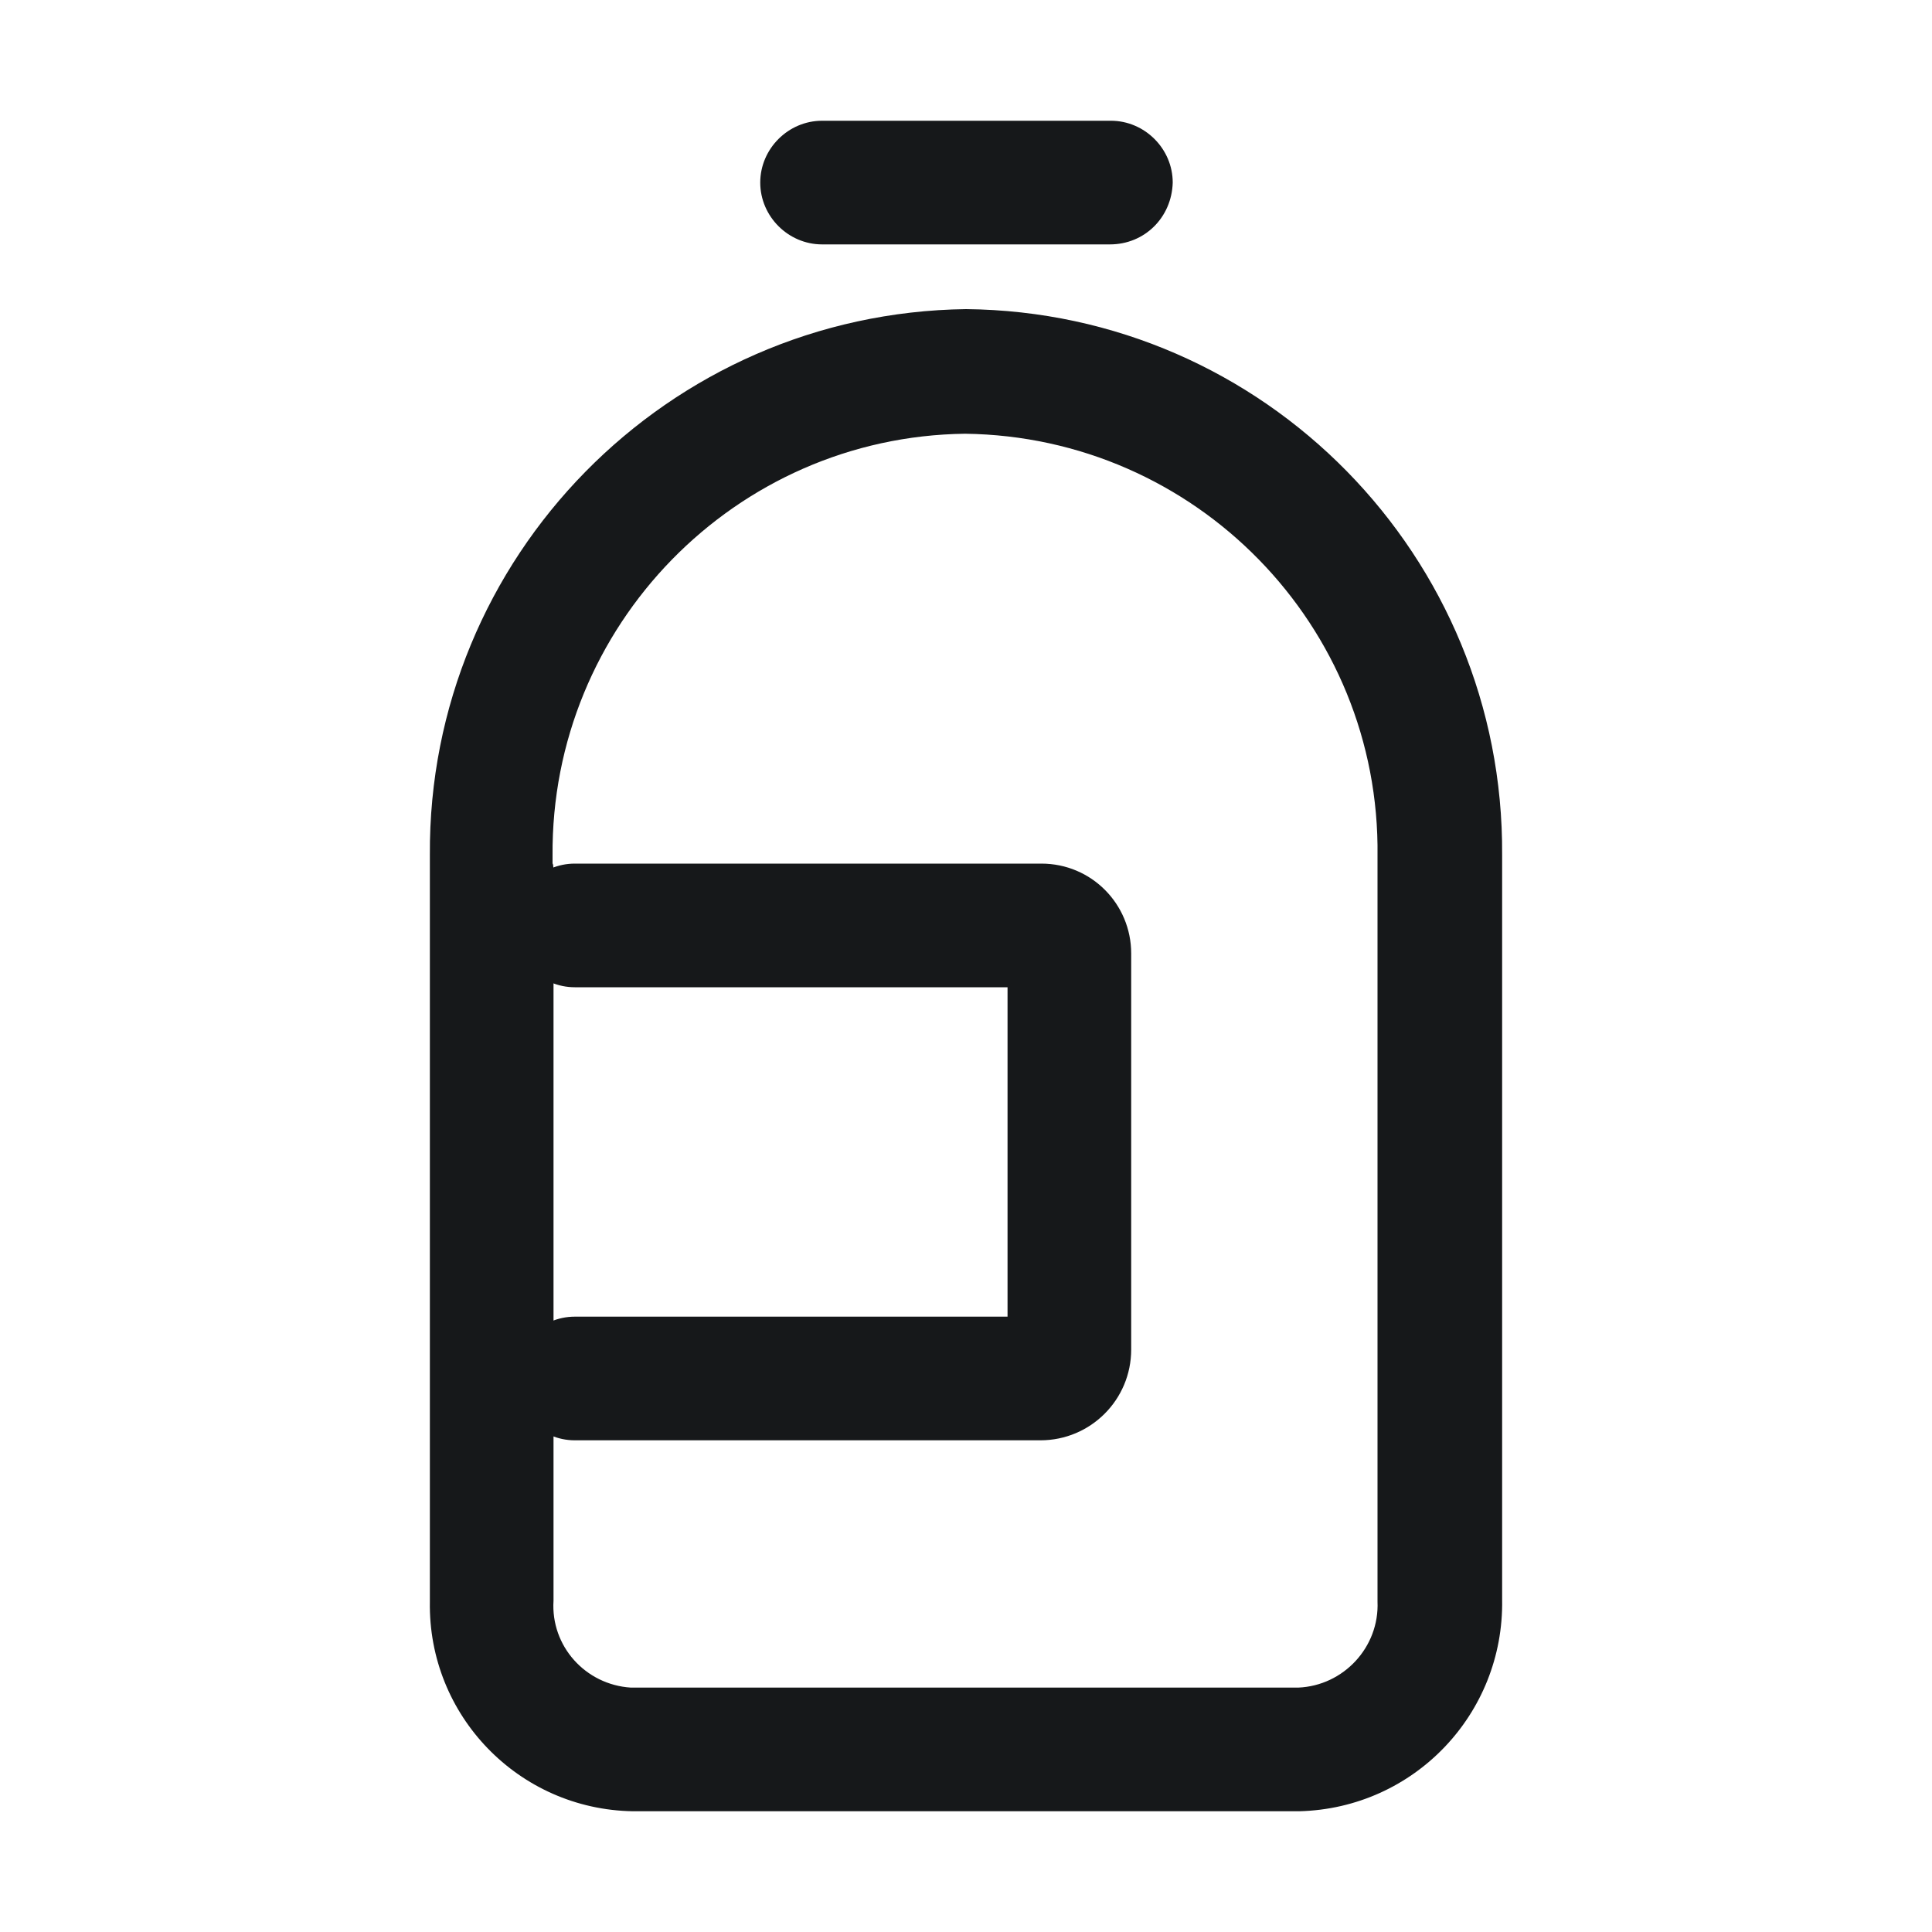
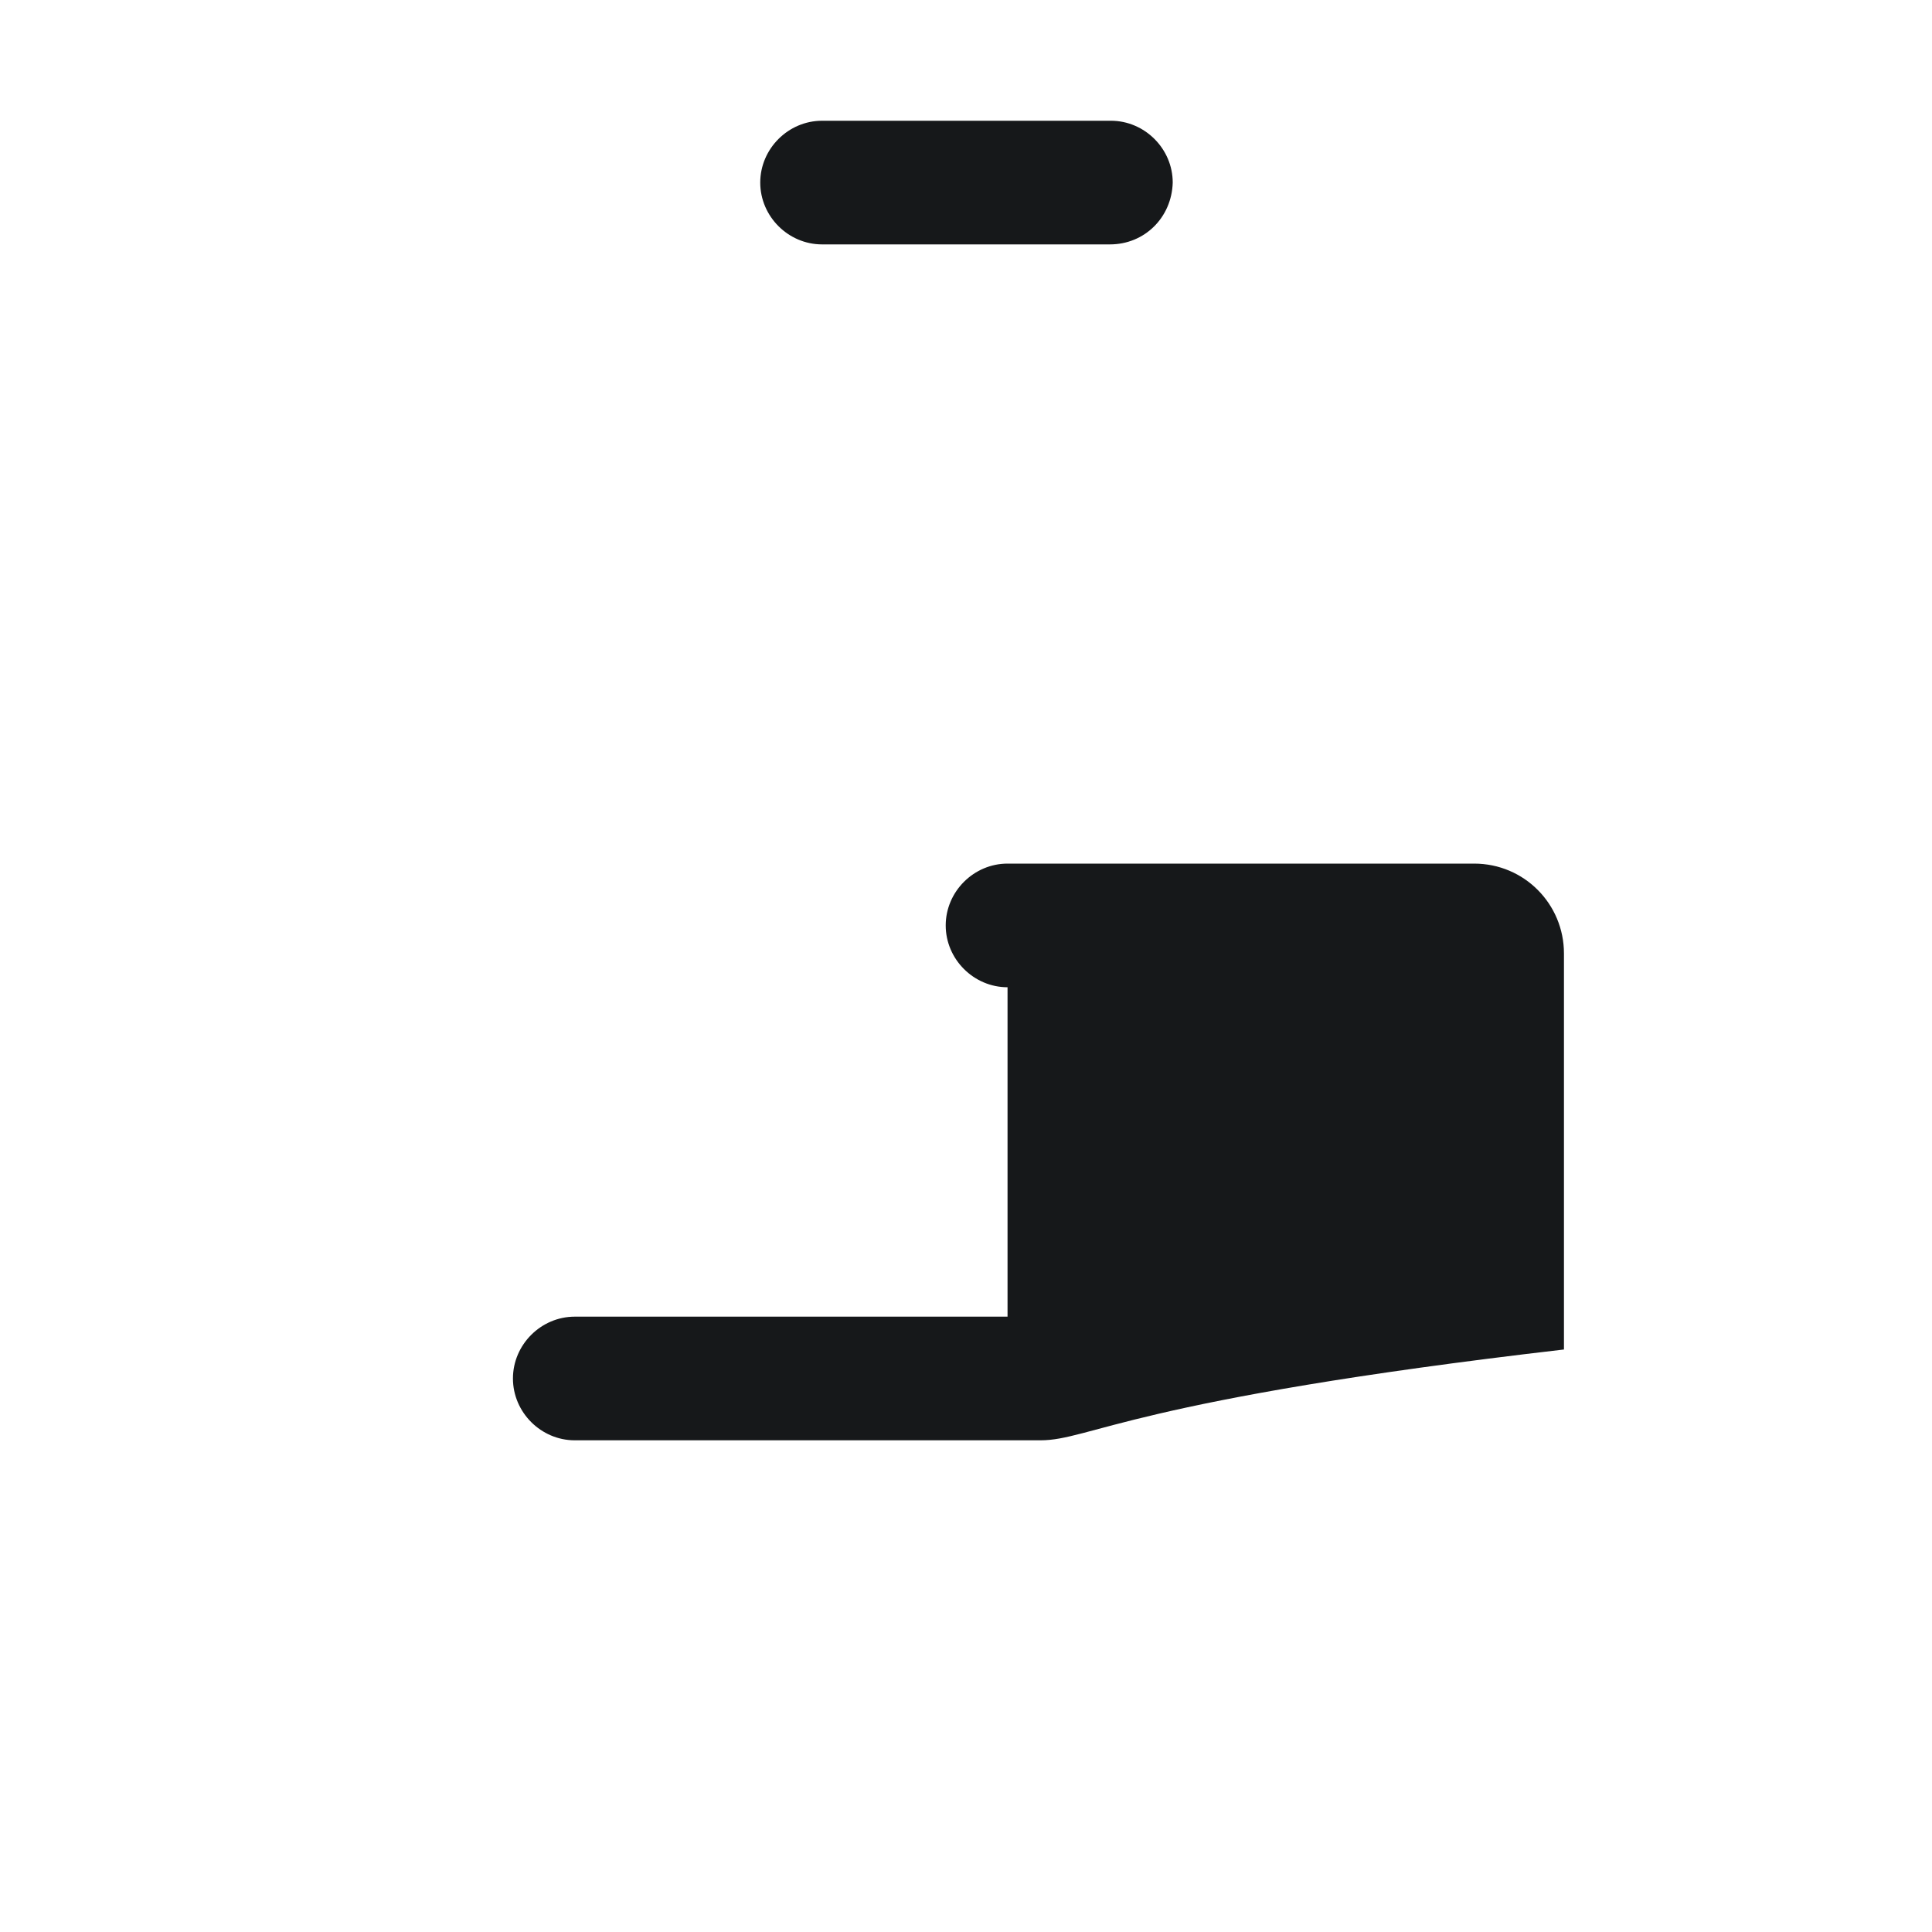
<svg xmlns="http://www.w3.org/2000/svg" version="1.1" id="图层_1" x="0px" y="0px" width="200px" height="200px" viewBox="0 0 200 200" style="enable-background:new 0 0 200 200;" xml:space="preserve">
  <style type="text/css">
	.st0{fill:#16181A;}
</style>
  <path class="st0" d="M114.9,25.3H85.1c-3.5,0-6.4-2.9-6.4-6.4c0-3.5,2.9-6.4,6.4-6.4h29.9c3.5,0,6.4,2.9,6.4,6.4  C121.3,22.5,118.5,25.3,114.9,25.3z" />
-   <path class="st0" d="M107.7,149.1H59.5c-3.5,0-6.4-2.9-6.4-6.4c0-3.5,2.9-6.4,6.4-6.4h44.8v-34.1H59.5c-3.5,0-6.4-2.9-6.4-6.4  s2.9-6.4,6.4-6.4h48.3c5.2,0,9.3,4.2,9.3,9.3c0,0,0,0,0,0v41C117.1,144.9,112.9,149.1,107.7,149.1L107.7,149.1z" />
-   <path class="st0" d="M134.5,187.5h-69c-11.8-0.2-21.2-9.9-21-21.7c0,0,0-0.1,0-0.1V89.2c0-0.2,0-0.5,0-0.7  C44.3,57.7,69.1,32.4,100,32c30.9,0.3,55.7,25.6,55.5,56.5c0,0.2,0,0.5,0,0.7v76.4C155.7,177.4,146.4,187.2,134.5,187.5  C134.6,187.5,134.5,187.5,134.5,187.5z M57.3,90.3v75.4c-0.3,4.7,3.3,8.7,8,9c0,0,0.1,0,0.1,0h69c4.7-0.2,8.4-4.2,8.2-8.9  c0,0,0-0.1,0-0.1V90.3c0-0.2,0-0.4,0-0.6v-1.1c0.3-23.8-18.8-43.4-42.7-43.7c-23.8,0.3-42.9,19.9-42.7,43.7c0,0.3,0,0.5,0,0.8  C57.3,89.4,57.3,90.3,57.3,90.3z" />
+   <path class="st0" d="M107.7,149.1H59.5c-3.5,0-6.4-2.9-6.4-6.4c0-3.5,2.9-6.4,6.4-6.4h44.8v-34.1c-3.5,0-6.4-2.9-6.4-6.4  s2.9-6.4,6.4-6.4h48.3c5.2,0,9.3,4.2,9.3,9.3c0,0,0,0,0,0v41C117.1,144.9,112.9,149.1,107.7,149.1L107.7,149.1z" />
</svg>